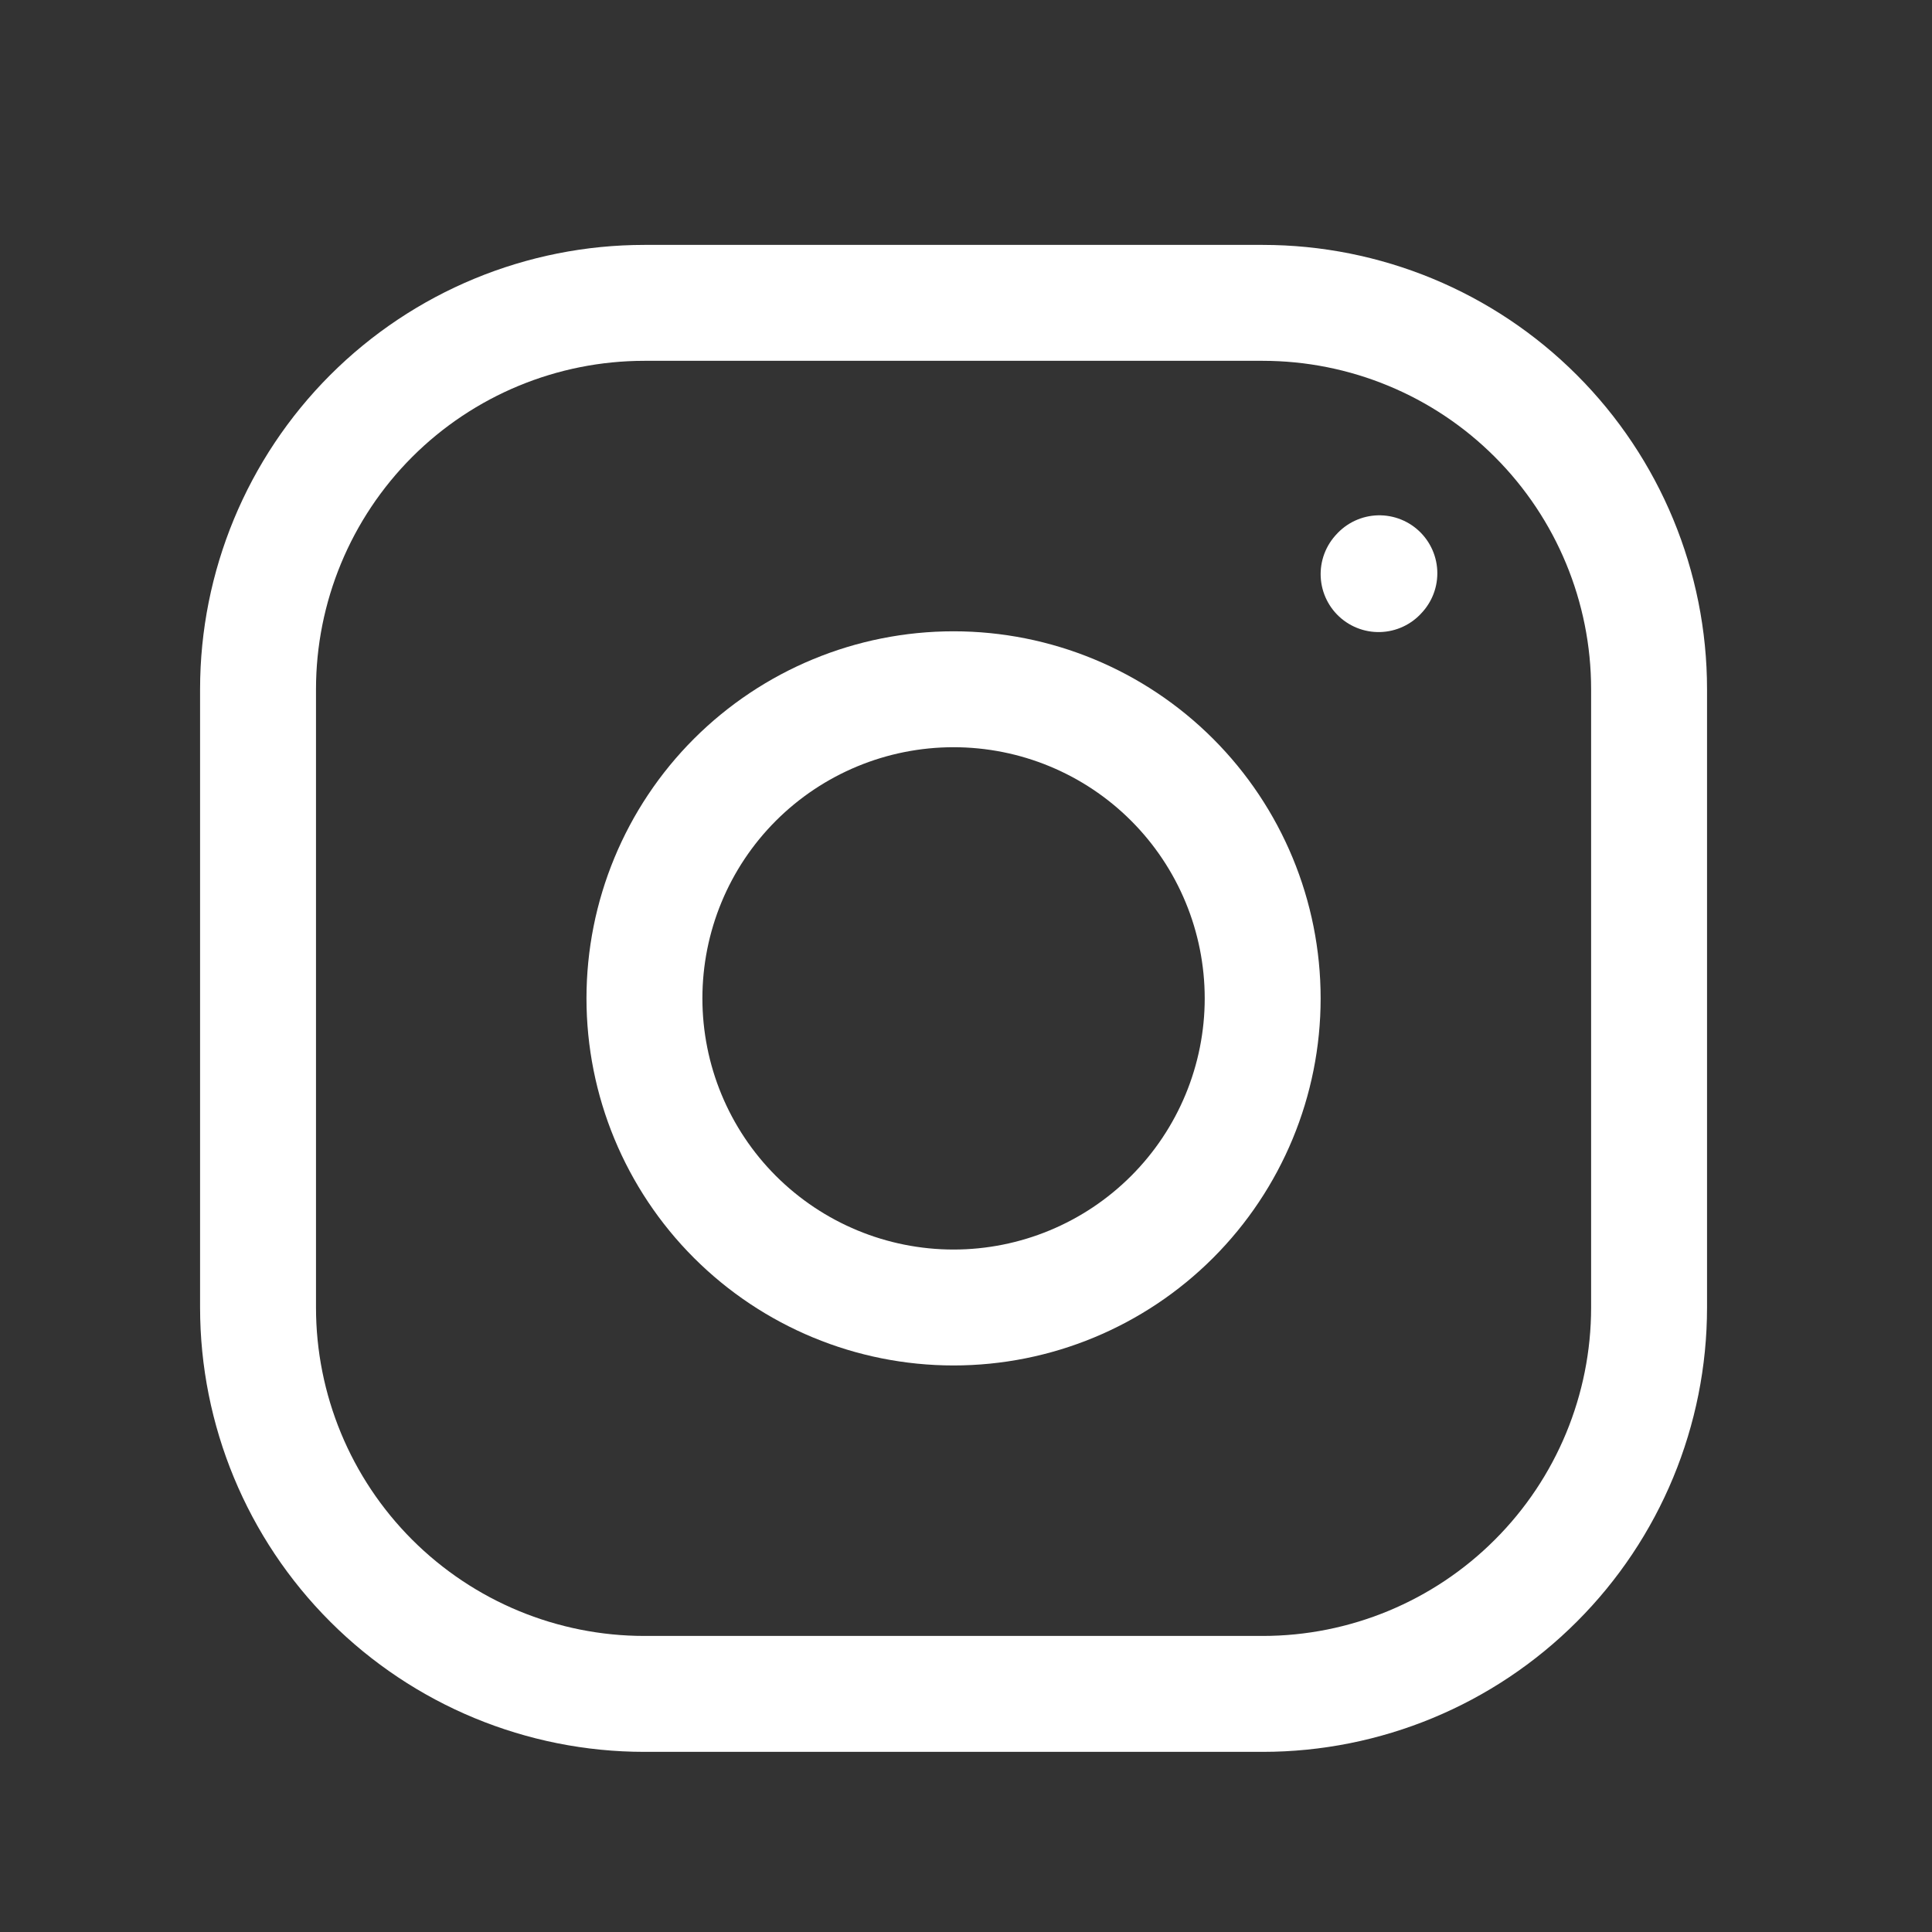
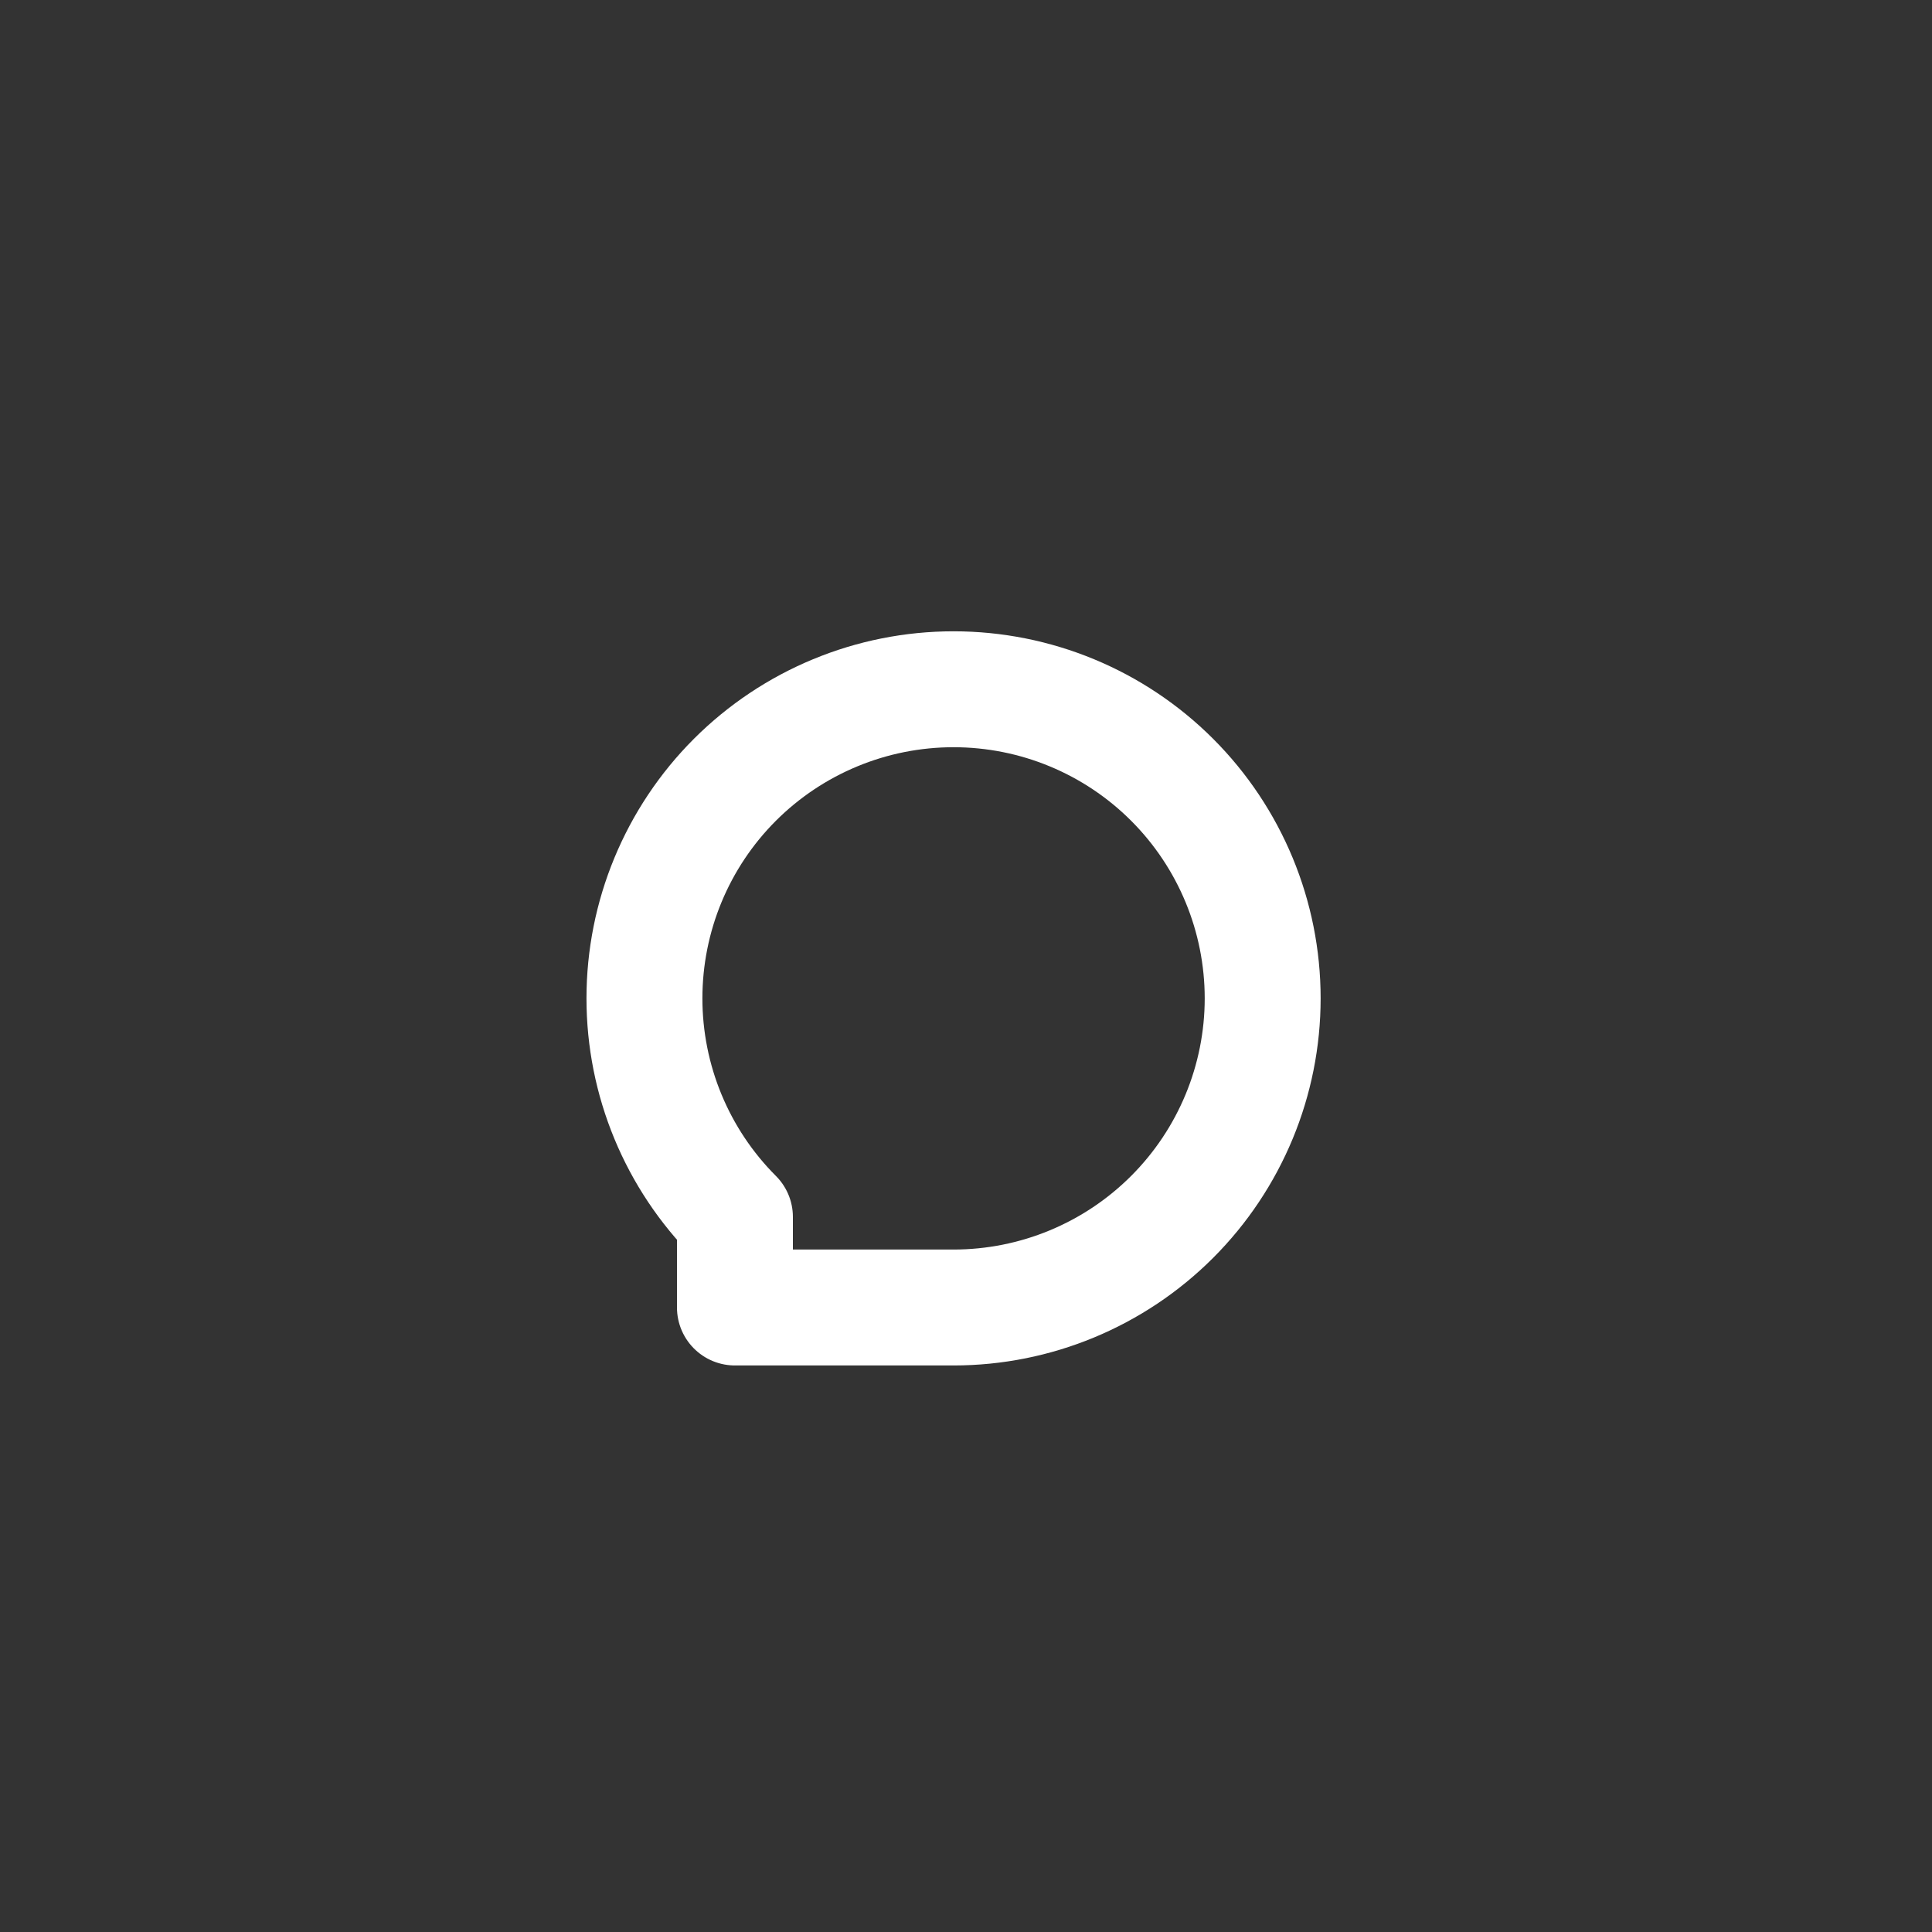
<svg xmlns="http://www.w3.org/2000/svg" width="25" height="25" viewBox="0 0 25 25" fill="none">
  <rect x="0" y="0" width="25" height="25" fill="#333333" stroke="none" />
-   <path d="M12.339 16.919C13.4 16.919 14.417 16.497 15.167 15.747C15.917 14.997 16.339 13.979 16.339 12.919C16.339 11.858 15.917 10.84 15.167 10.09C14.417 9.34 13.4 8.919 12.339 8.919C11.278 8.919 10.261 9.34 9.51 10.09C8.76 10.84 8.339 11.858 8.339 12.919C8.339 13.979 8.76 14.997 9.51 15.747C10.261 16.497 11.278 16.919 12.339 16.919V16.919Z" stroke="white" stroke-width="1.5" stroke-linecap="round" stroke-linejoin="round" />
-   <path d="M3.339 16.919V8.919C3.339 7.593 3.866 6.321 4.803 5.383C5.741 4.445 7.013 3.919 8.339 3.919H16.339C17.665 3.919 18.937 4.445 19.874 5.383C20.812 6.321 21.339 7.593 21.339 8.919V16.919C21.339 18.245 20.812 19.517 19.874 20.454C18.937 21.392 17.665 21.919 16.339 21.919H8.339C7.013 21.919 5.741 21.392 4.803 20.454C3.866 19.517 3.339 18.245 3.339 16.919Z" stroke="white" stroke-width="1.5" />
-   <path d="M17.839 7.429L17.849 7.418" stroke="white" stroke-width="1.5" stroke-linecap="round" stroke-linejoin="round" />
+   <path d="M12.339 16.919C13.4 16.919 14.417 16.497 15.167 15.747C15.917 14.997 16.339 13.979 16.339 12.919C16.339 11.858 15.917 10.84 15.167 10.09C14.417 9.34 13.4 8.919 12.339 8.919C11.278 8.919 10.261 9.34 9.51 10.09C8.76 10.84 8.339 11.858 8.339 12.919C8.339 13.979 8.76 14.997 9.51 15.747V16.919Z" stroke="white" stroke-width="1.5" stroke-linecap="round" stroke-linejoin="round" />
</svg>